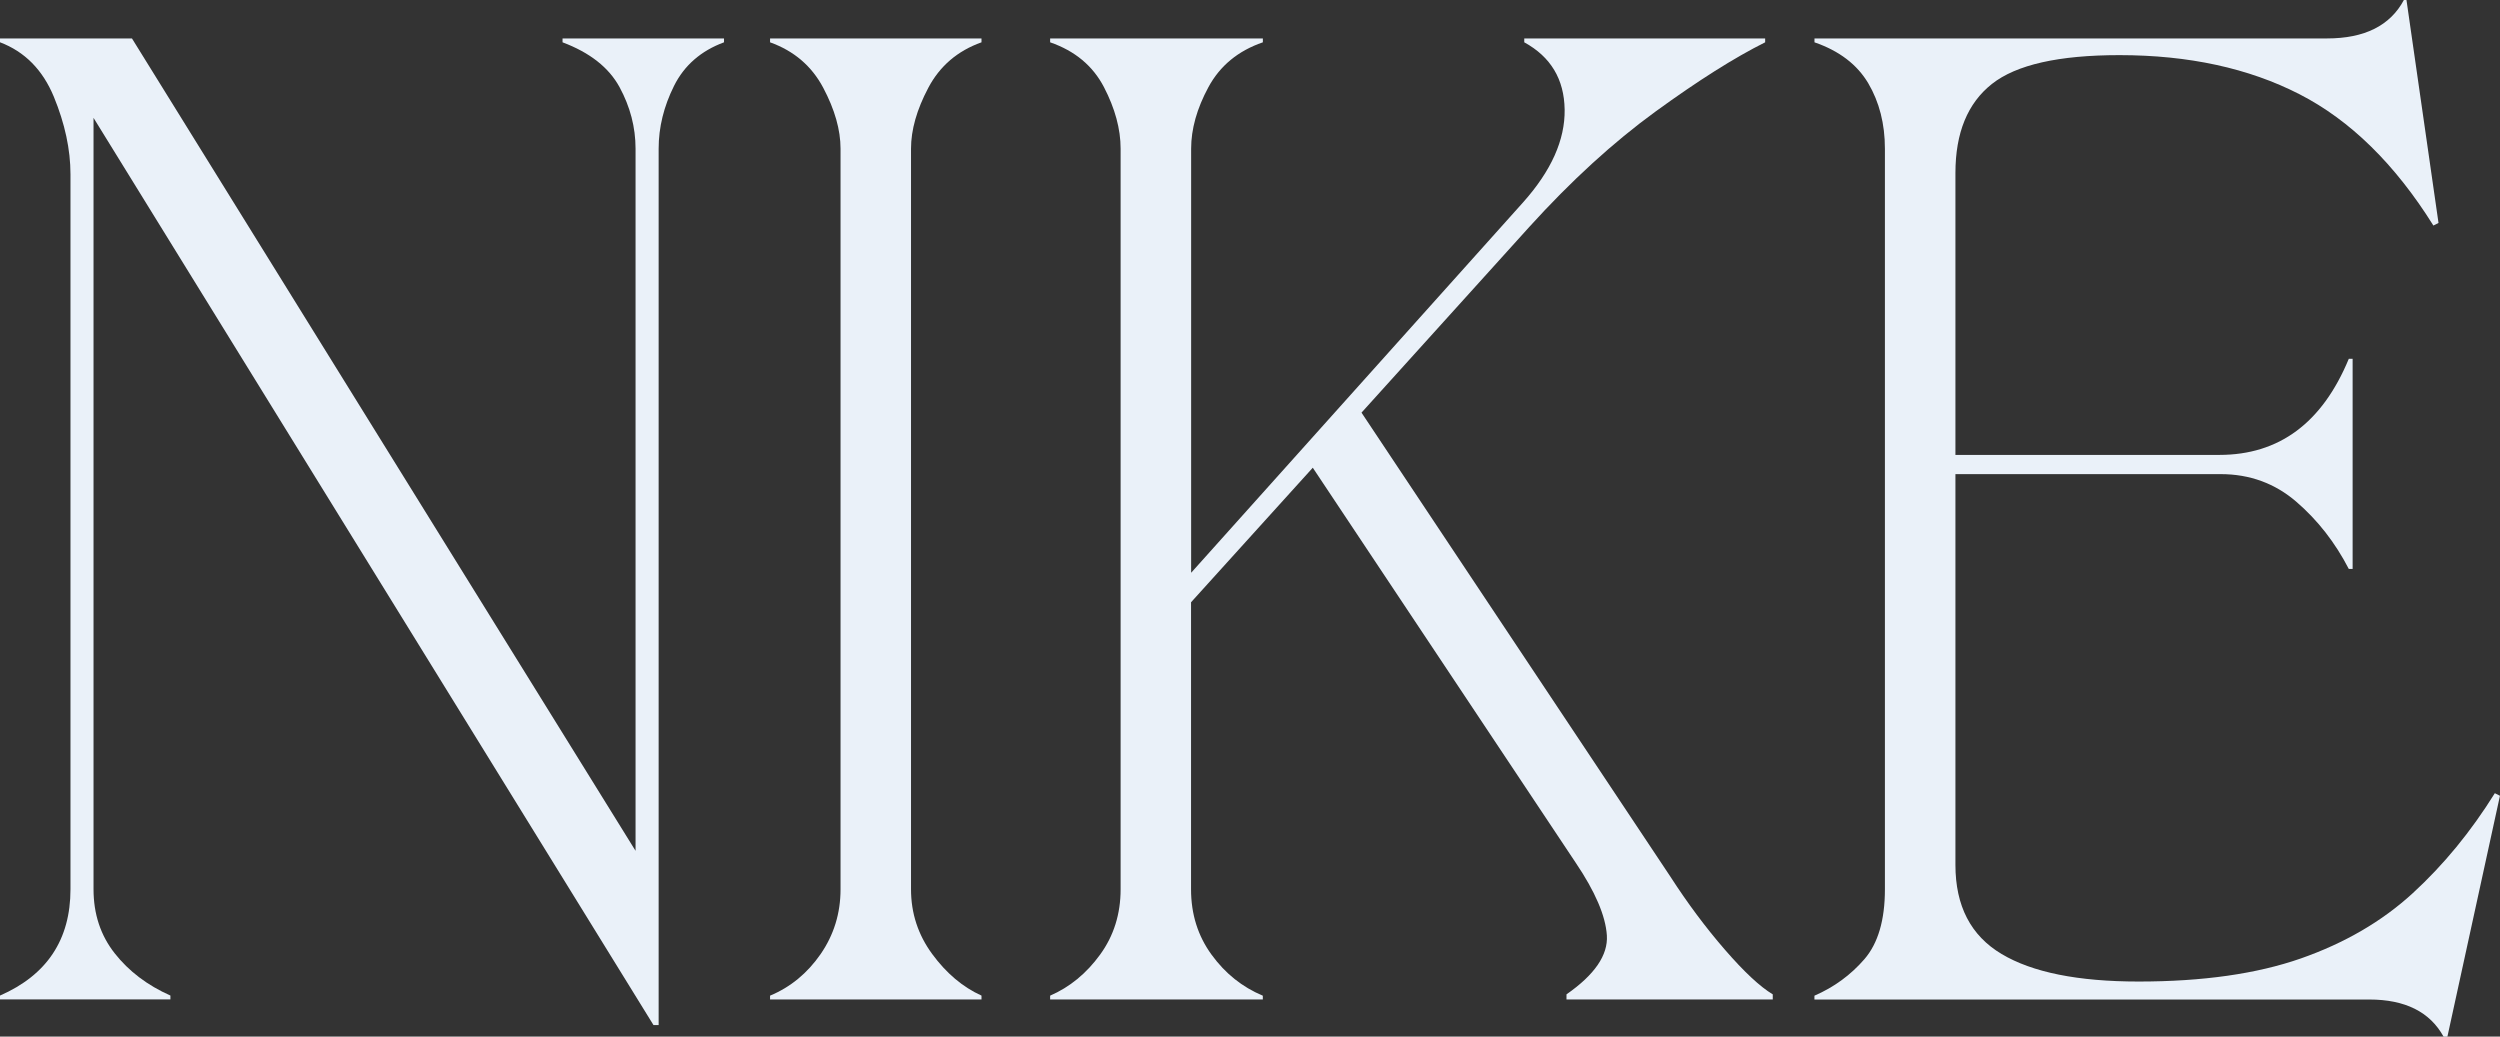
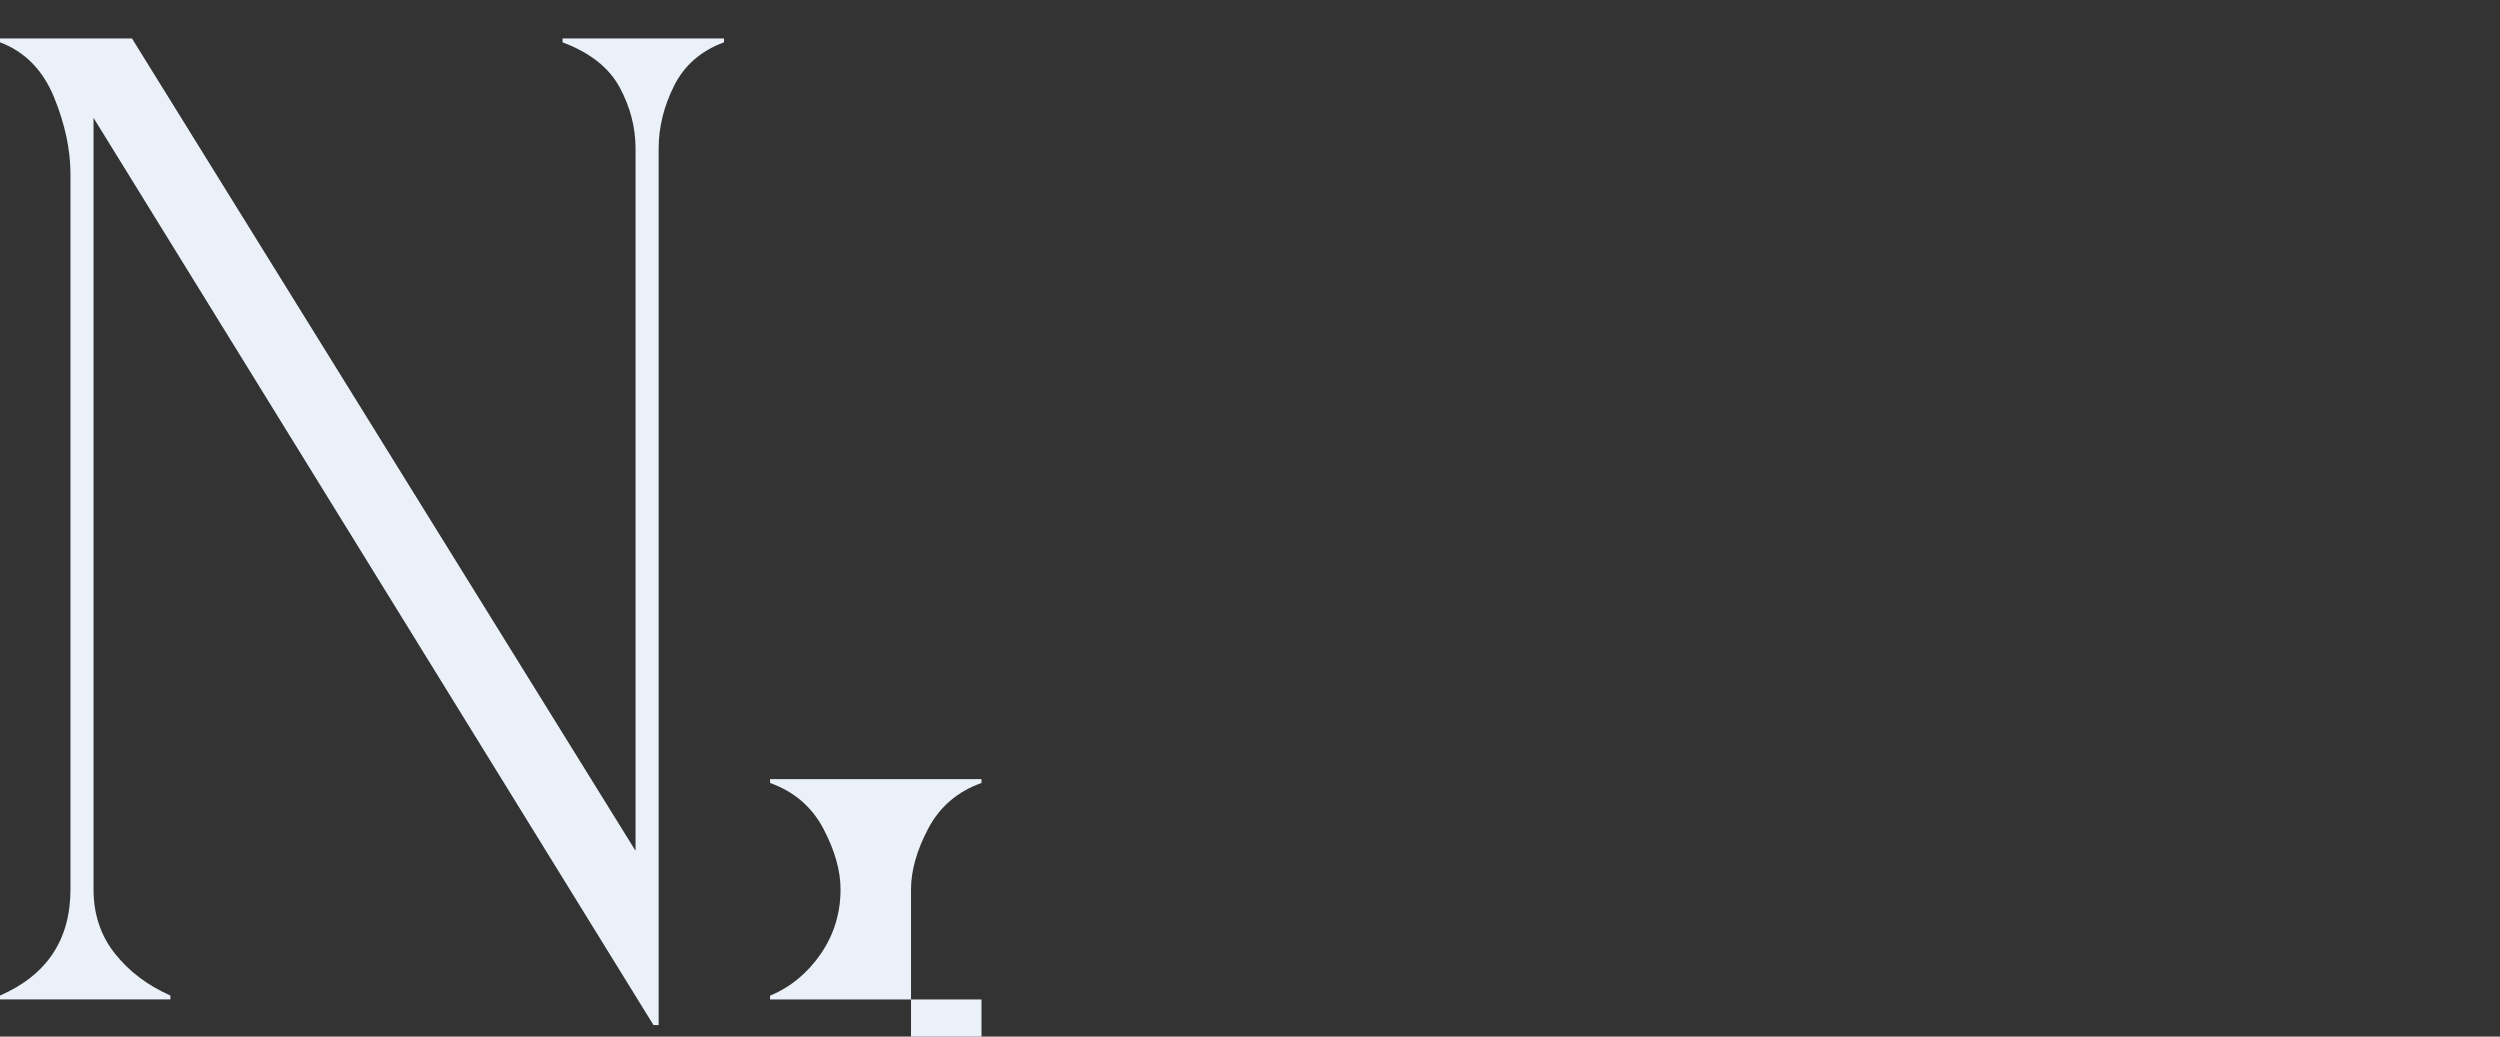
<svg xmlns="http://www.w3.org/2000/svg" id="_レイヤー_2" data-name="レイヤー 2" viewBox="0 0 542.36 224.89">
  <rect x="0" y="0" width="542.36" height="224.89" fill="#333333" stroke="none" />
  <defs>
    <style>
      .cls-1 {
        fill: #eaf1f9;
      }
    </style>
  </defs>
  <g id="text">
    <g>
      <path class="cls-1" d="M142.88,222.38h-1.11L20.29,25.57v167.34c0,5.38,1.53,10.01,4.59,13.9,3.06,3.89,7.09,6.95,12.09,9.17v.83H0v-.83c10.19-4.45,15.29-12.14,15.29-23.07V37.81c0-5.37-1.21-10.98-3.61-16.82C9.26,15.15,5.37,11.21,0,9.17v-.83h28.63l109.25,176.24V32.25c0-4.63-1.16-9.08-3.47-13.34-2.32-4.26-6.44-7.5-12.37-9.73v-.83h35.03v.83c-5,1.85-8.62,5-10.84,9.45-2.22,4.45-3.34,8.99-3.34,13.62v190.14Z" />
-       <path class="cls-1" d="M212.93,216.83h-45.87v-.83c4.45-1.85,8.1-4.87,10.98-9.03,2.87-4.17,4.31-8.85,4.31-14.04V32.25c0-4.07-1.25-8.48-3.75-13.2s-6.35-8.01-11.54-9.87v-.83h45.87v.83c-5.19,1.85-9.04,5.14-11.54,9.87s-3.75,9.13-3.75,13.2v160.67c0,5.19,1.53,9.87,4.59,14.04,3.06,4.17,6.62,7.18,10.7,9.03v.83Z" />
-       <path class="cls-1" d="M273.97,216.83h-46.15v-.83c4.26-1.85,7.88-4.82,10.84-8.9,2.96-4.07,4.45-8.8,4.45-14.18V32.25c0-4.26-1.21-8.71-3.61-13.34-2.41-4.63-6.3-7.87-11.68-9.73v-.83h46.15v.83c-5.38,1.85-9.31,5.1-11.81,9.73-2.5,4.63-3.75,9.08-3.75,13.34v92.01l72-80.34c6.12-6.85,9.13-13.57,9.03-20.15-.1-6.58-3.01-11.44-8.76-14.59v-.83h52.26v.83c-6.67,3.33-14.59,8.34-23.77,15.01-9.17,6.67-18.3,15.01-27.38,25.02l-36.42,40.31,66.99,100.63c3.71,5.75,7.64,11.03,11.81,15.84,4.17,4.82,7.64,8.06,10.42,9.73v1.11h-44.75v-1.11c6.12-4.26,9.03-8.52,8.76-12.79-.28-4.26-2.55-9.54-6.81-15.84l-56.99-85.62-26.41,29.19v62.27c0,5.38,1.48,10.1,4.45,14.18,2.96,4.08,6.67,7.04,11.12,8.9v.83Z" />
-       <path class="cls-1" d="M393.64,8.34h111.19c8.15,0,13.71-2.78,16.68-8.34h.56l6.95,48.37-1.11.56c-8.34-13.34-18.03-22.84-29.05-28.49-11.03-5.65-24.04-8.48-39.06-8.48-13.16,0-22.38,2.08-27.66,6.25-5.28,4.17-7.92,10.61-7.92,19.32v61.16h57.26c12.97,0,22.33-6.95,28.08-20.85h.83v45.59h-.83c-2.97-5.74-6.77-10.61-11.4-14.59-4.63-3.98-10.1-5.98-16.4-5.98h-57.54v84.78c0,8.9,3.33,15.34,10.01,19.32,6.67,3.99,16.58,5.98,29.74,5.98,13.9,0,25.62-1.67,35.16-5,9.54-3.34,17.65-8.06,24.32-14.18,6.67-6.12,12.6-13.34,17.79-21.68l1.11.56-11.4,52.26h-.83c-2.97-5.38-8.34-8.06-16.12-8.06h-120.37v-.83c4.26-1.85,7.87-4.49,10.84-7.92,2.96-3.43,4.45-8.48,4.45-15.15V32.25c0-5.37-1.21-10.1-3.61-14.18-2.41-4.07-6.3-7.04-11.67-8.89v-.83Z" />
+       <path class="cls-1" d="M212.93,216.83h-45.87v-.83c4.45-1.85,8.1-4.87,10.98-9.03,2.87-4.17,4.31-8.85,4.31-14.04c0-4.07-1.25-8.48-3.75-13.2s-6.35-8.01-11.54-9.87v-.83h45.87v.83c-5.19,1.85-9.04,5.14-11.54,9.87s-3.75,9.13-3.75,13.2v160.67c0,5.19,1.53,9.87,4.59,14.04,3.06,4.17,6.62,7.18,10.7,9.03v.83Z" />
    </g>
  </g>
</svg>